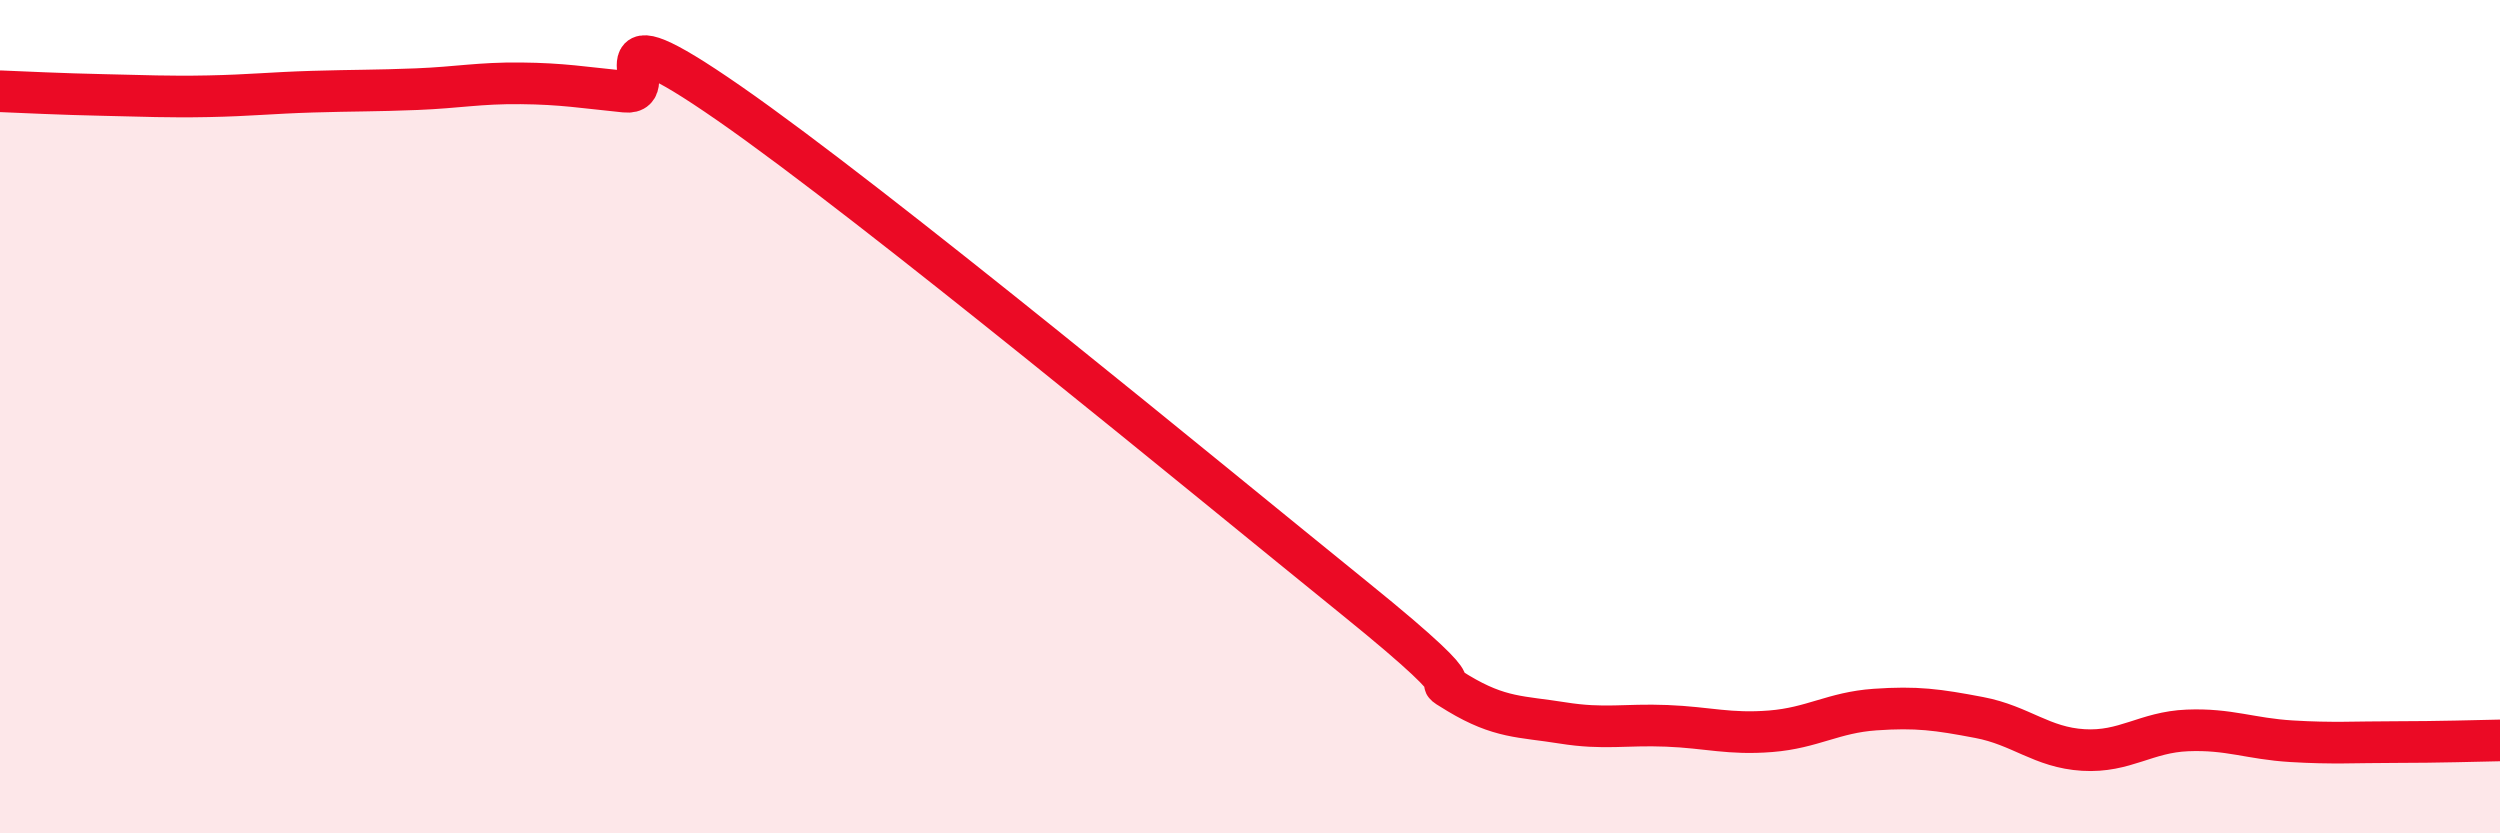
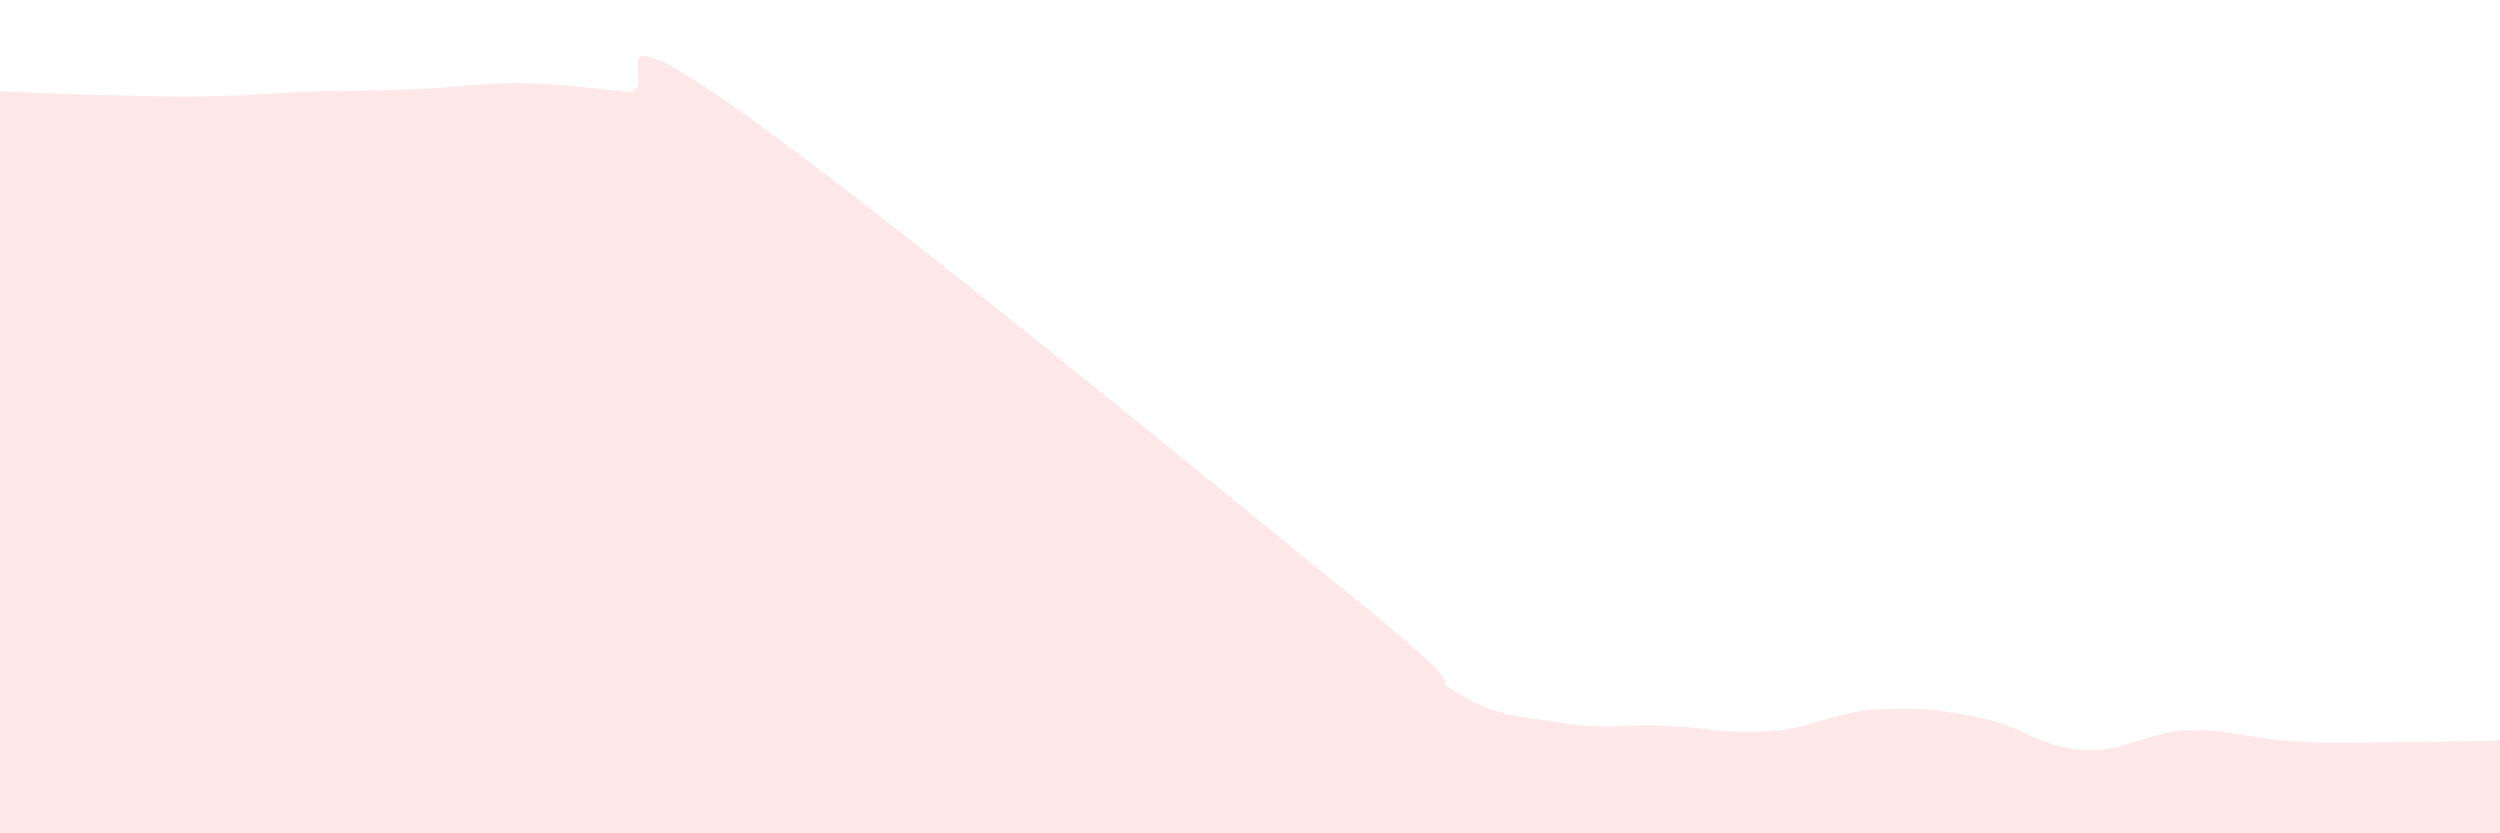
<svg xmlns="http://www.w3.org/2000/svg" width="60" height="20" viewBox="0 0 60 20">
  <path d="M 0,2.19 C 0.5,2.21 1.5,2.26 2.5,2.28 C 3.5,2.3 4,2.33 5,2.31 C 6,2.29 6.5,2.23 7.5,2.2 C 8.5,2.17 9,2.18 10,2.14 C 11,2.1 11.5,1.99 12.5,2 C 13.5,2.01 14,2.1 15,2.2 C 16,2.3 14,0.05 17.5,2.48 C 21,4.91 29,11.52 32.5,14.35 C 36,17.18 34,16.04 35,16.64 C 36,17.24 36.5,17.19 37.5,17.35 C 38.5,17.51 39,17.38 40,17.42 C 41,17.46 41.5,17.63 42.5,17.55 C 43.5,17.47 44,17.1 45,17.03 C 46,16.96 46.5,17.03 47.5,17.22 C 48.5,17.41 49,17.94 50,18 C 51,18.06 51.5,17.57 52.5,17.53 C 53.5,17.49 54,17.73 55,17.79 C 56,17.85 56.5,17.81 57.5,17.81 C 58.5,17.81 59.5,17.78 60,17.77L60 20L0 20Z" fill="#EB0A25" opacity="0.1" stroke-linecap="round" stroke-linejoin="round" />
-   <path d="M 0,2.19 C 0.5,2.21 1.5,2.26 2.5,2.28 C 3.5,2.3 4,2.33 5,2.31 C 6,2.29 6.5,2.23 7.5,2.2 C 8.5,2.17 9,2.18 10,2.14 C 11,2.1 11.5,1.99 12.5,2 C 13.5,2.01 14,2.1 15,2.2 C 16,2.3 14,0.05 17.5,2.48 C 21,4.91 29,11.52 32.5,14.35 C 36,17.18 34,16.04 35,16.64 C 36,17.24 36.5,17.19 37.5,17.35 C 38.5,17.51 39,17.38 40,17.42 C 41,17.46 41.5,17.63 42.5,17.55 C 43.5,17.47 44,17.1 45,17.03 C 46,16.96 46.5,17.03 47.5,17.22 C 48.5,17.41 49,17.94 50,18 C 51,18.06 51.5,17.57 52.5,17.53 C 53.5,17.49 54,17.73 55,17.79 C 56,17.85 56.5,17.81 57.5,17.81 C 58.5,17.81 59.5,17.78 60,17.77" stroke="#EB0A25" stroke-width="1" fill="none" stroke-linecap="round" stroke-linejoin="round" />
</svg>